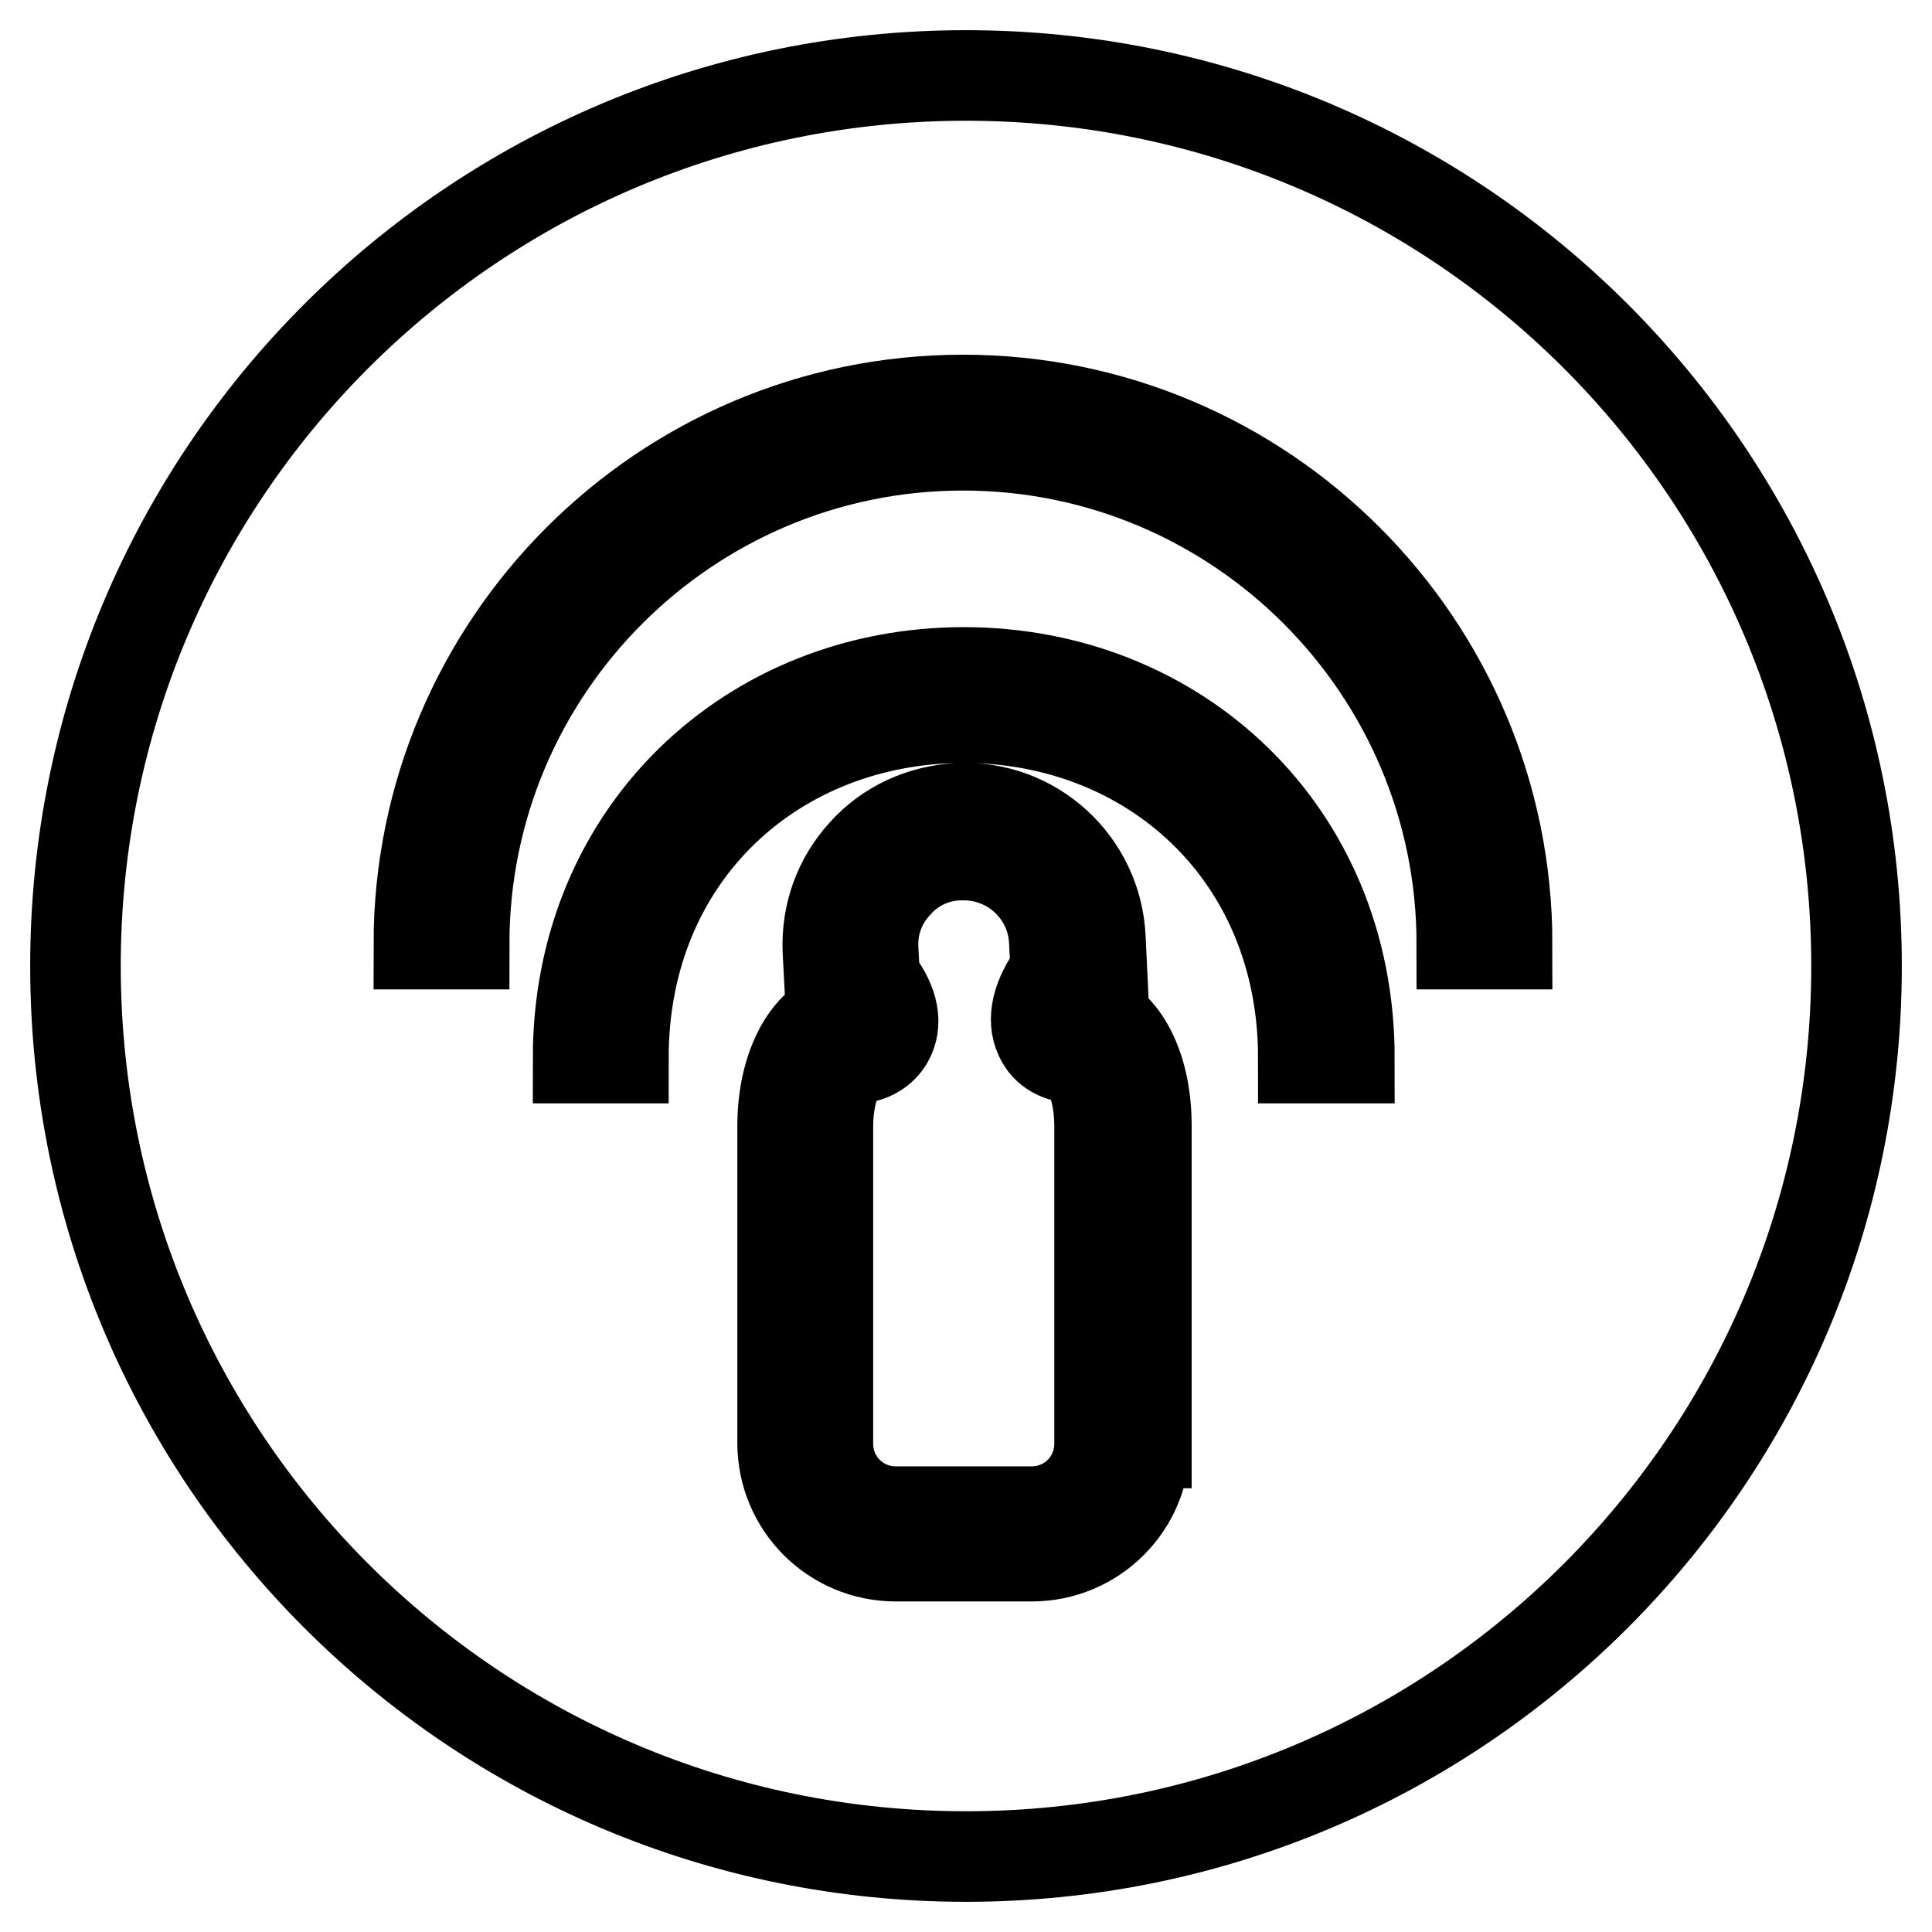
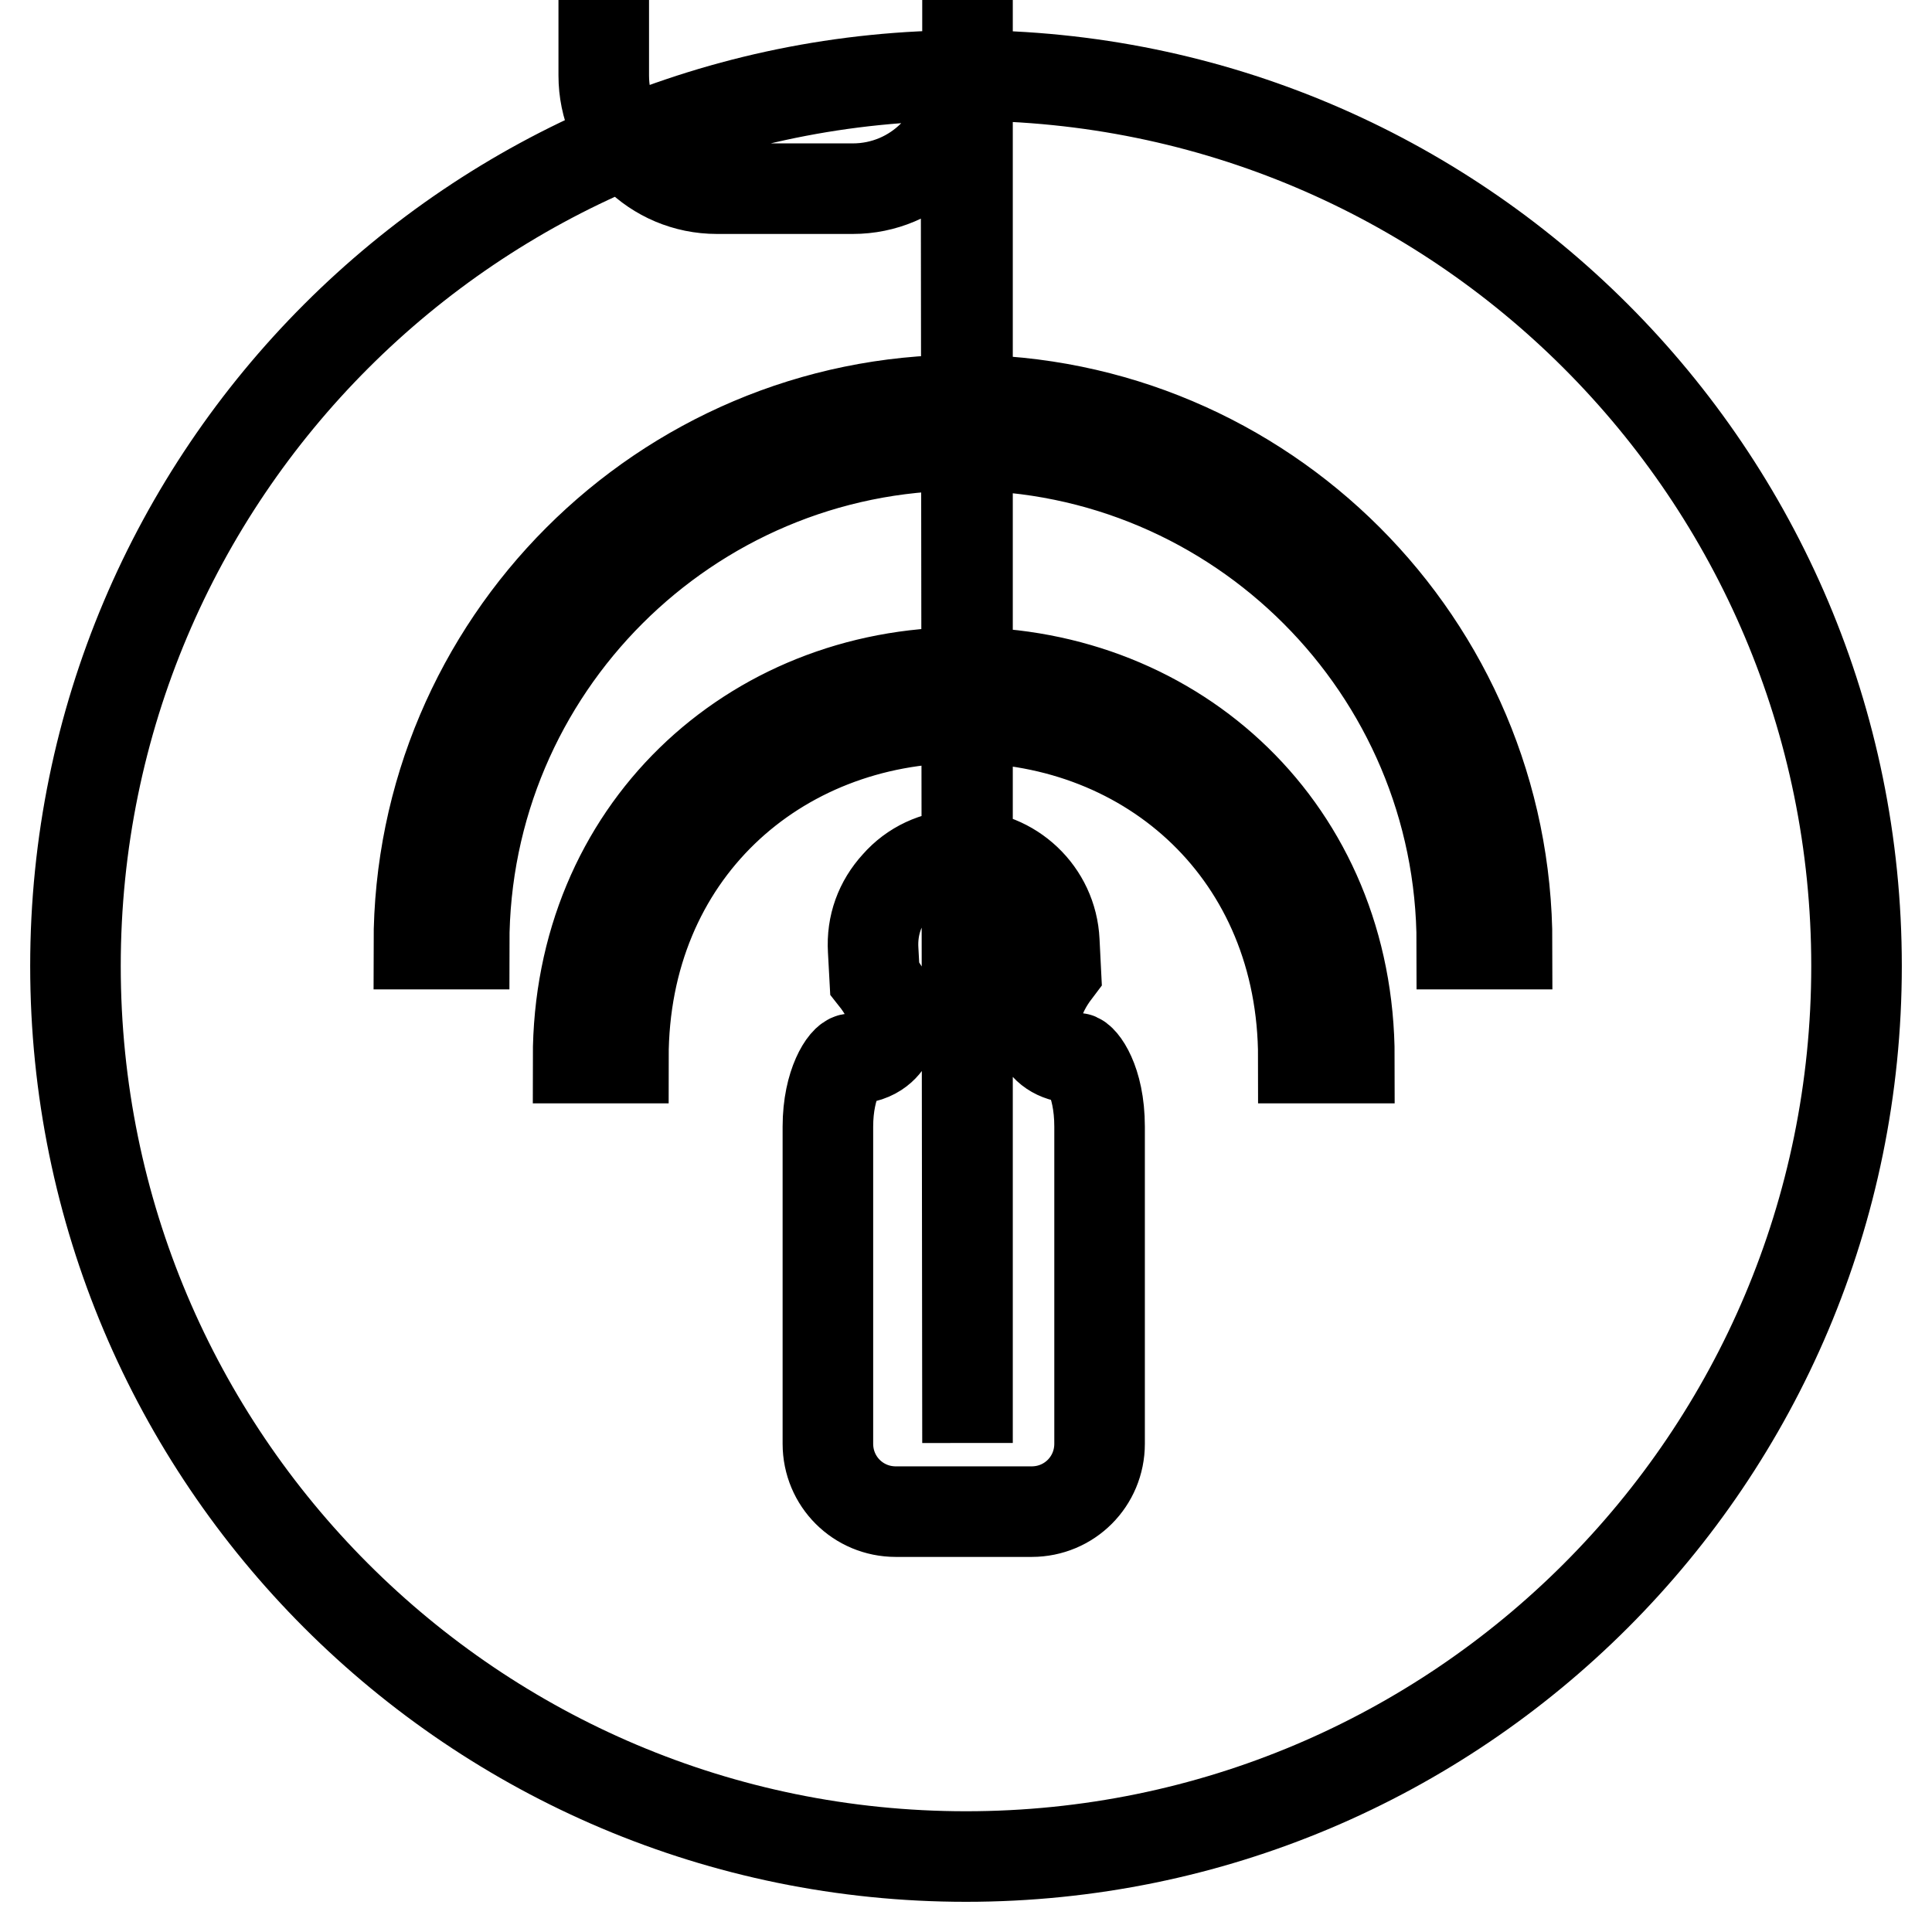
<svg xmlns="http://www.w3.org/2000/svg" version="1.1" x="0px" y="0px" viewBox="0 0 256 256" enable-background="new 0 0 256 256" xml:space="preserve">
  <g>
-     <path stroke-width="12" fill-opacity="0" stroke="#000000" d="M142.7,140.2c-2.3,0-4.1-1-4.9-2.8c-1.1-2.3-0.4-5.4,2.1-8.7l-0.2-4c-0.3-6.4-5.6-11.4-12-11.4l-0.6,0 c-3.2,0.1-6.2,1.5-8.3,3.9c-2.2,2.4-3.3,5.4-3.1,8.7l0.2,3.7c2.3,2.9,3,5.6,2,7.8c-0.4,0.9-1.7,2.9-5.1,2.9c-0.8,0-3.1,3.2-3.1,9 v42c0,5,4,9,9,9h18c5,0,9-4,9-9v-42C145.7,143.1,143.3,140.2,142.7,140.2z M128,10C62.8,10,10,62.8,10,128c0,65.2,52.8,118,118,118 s118-52.8,118-118C246,62.8,193.2,10,128,10z M151.7,191.2c0,8.3-6.7,15-15,15h-18c-8.3,0-15-6.7-15-15v-42c0-8.1,3.5-14.3,8.2-15 c-0.2-0.4-0.6-1-1.2-1.7l-0.7-0.8l-0.3-5.7c-0.2-4.8,1.4-9.4,4.7-13c3.2-3.6,7.7-5.6,12.5-5.9c10-0.5,18.4,7.2,18.9,17.1l0.3,6.3 l-0.7,0.9c-1,1.2-1.5,2.1-1.7,2.7c4.8,0.8,8.2,6.9,8.2,15V191.2z M172.7,140.2c0-27-20.2-45.1-45-45.1c-24.8,0-45.1,18-45.1,45.1 h-6c0-30,22.9-51.1,51.1-51.1c28.2,0,51.1,21,51.1,51.1H172.7z M193.7,125.1c0-36.4-29.6-66.1-66.1-66.1 c-36.4,0-66.1,29.6-66.1,66.1h-6c0-39.7,32.3-72.1,72.1-72.1s72.1,32.3,72.1,72.1H193.7z" />
+     <path stroke-width="12" fill-opacity="0" stroke="#000000" d="M142.7,140.2c-2.3,0-4.1-1-4.9-2.8c-1.1-2.3-0.4-5.4,2.1-8.7l-0.2-4c-0.3-6.4-5.6-11.4-12-11.4l-0.6,0 c-3.2,0.1-6.2,1.5-8.3,3.9c-2.2,2.4-3.3,5.4-3.1,8.7l0.2,3.7c2.3,2.9,3,5.6,2,7.8c-0.4,0.9-1.7,2.9-5.1,2.9c-0.8,0-3.1,3.2-3.1,9 v42c0,5,4,9,9,9h18c5,0,9-4,9-9v-42C145.7,143.1,143.3,140.2,142.7,140.2z M128,10C62.8,10,10,62.8,10,128c0,65.2,52.8,118,118,118 s118-52.8,118-118C246,62.8,193.2,10,128,10z c0,8.3-6.7,15-15,15h-18c-8.3,0-15-6.7-15-15v-42c0-8.1,3.5-14.3,8.2-15 c-0.2-0.4-0.6-1-1.2-1.7l-0.7-0.8l-0.3-5.7c-0.2-4.8,1.4-9.4,4.7-13c3.2-3.6,7.7-5.6,12.5-5.9c10-0.5,18.4,7.2,18.9,17.1l0.3,6.3 l-0.7,0.9c-1,1.2-1.5,2.1-1.7,2.7c4.8,0.8,8.2,6.9,8.2,15V191.2z M172.7,140.2c0-27-20.2-45.1-45-45.1c-24.8,0-45.1,18-45.1,45.1 h-6c0-30,22.9-51.1,51.1-51.1c28.2,0,51.1,21,51.1,51.1H172.7z M193.7,125.1c0-36.4-29.6-66.1-66.1-66.1 c-36.4,0-66.1,29.6-66.1,66.1h-6c0-39.7,32.3-72.1,72.1-72.1s72.1,32.3,72.1,72.1H193.7z" />
  </g>
</svg>